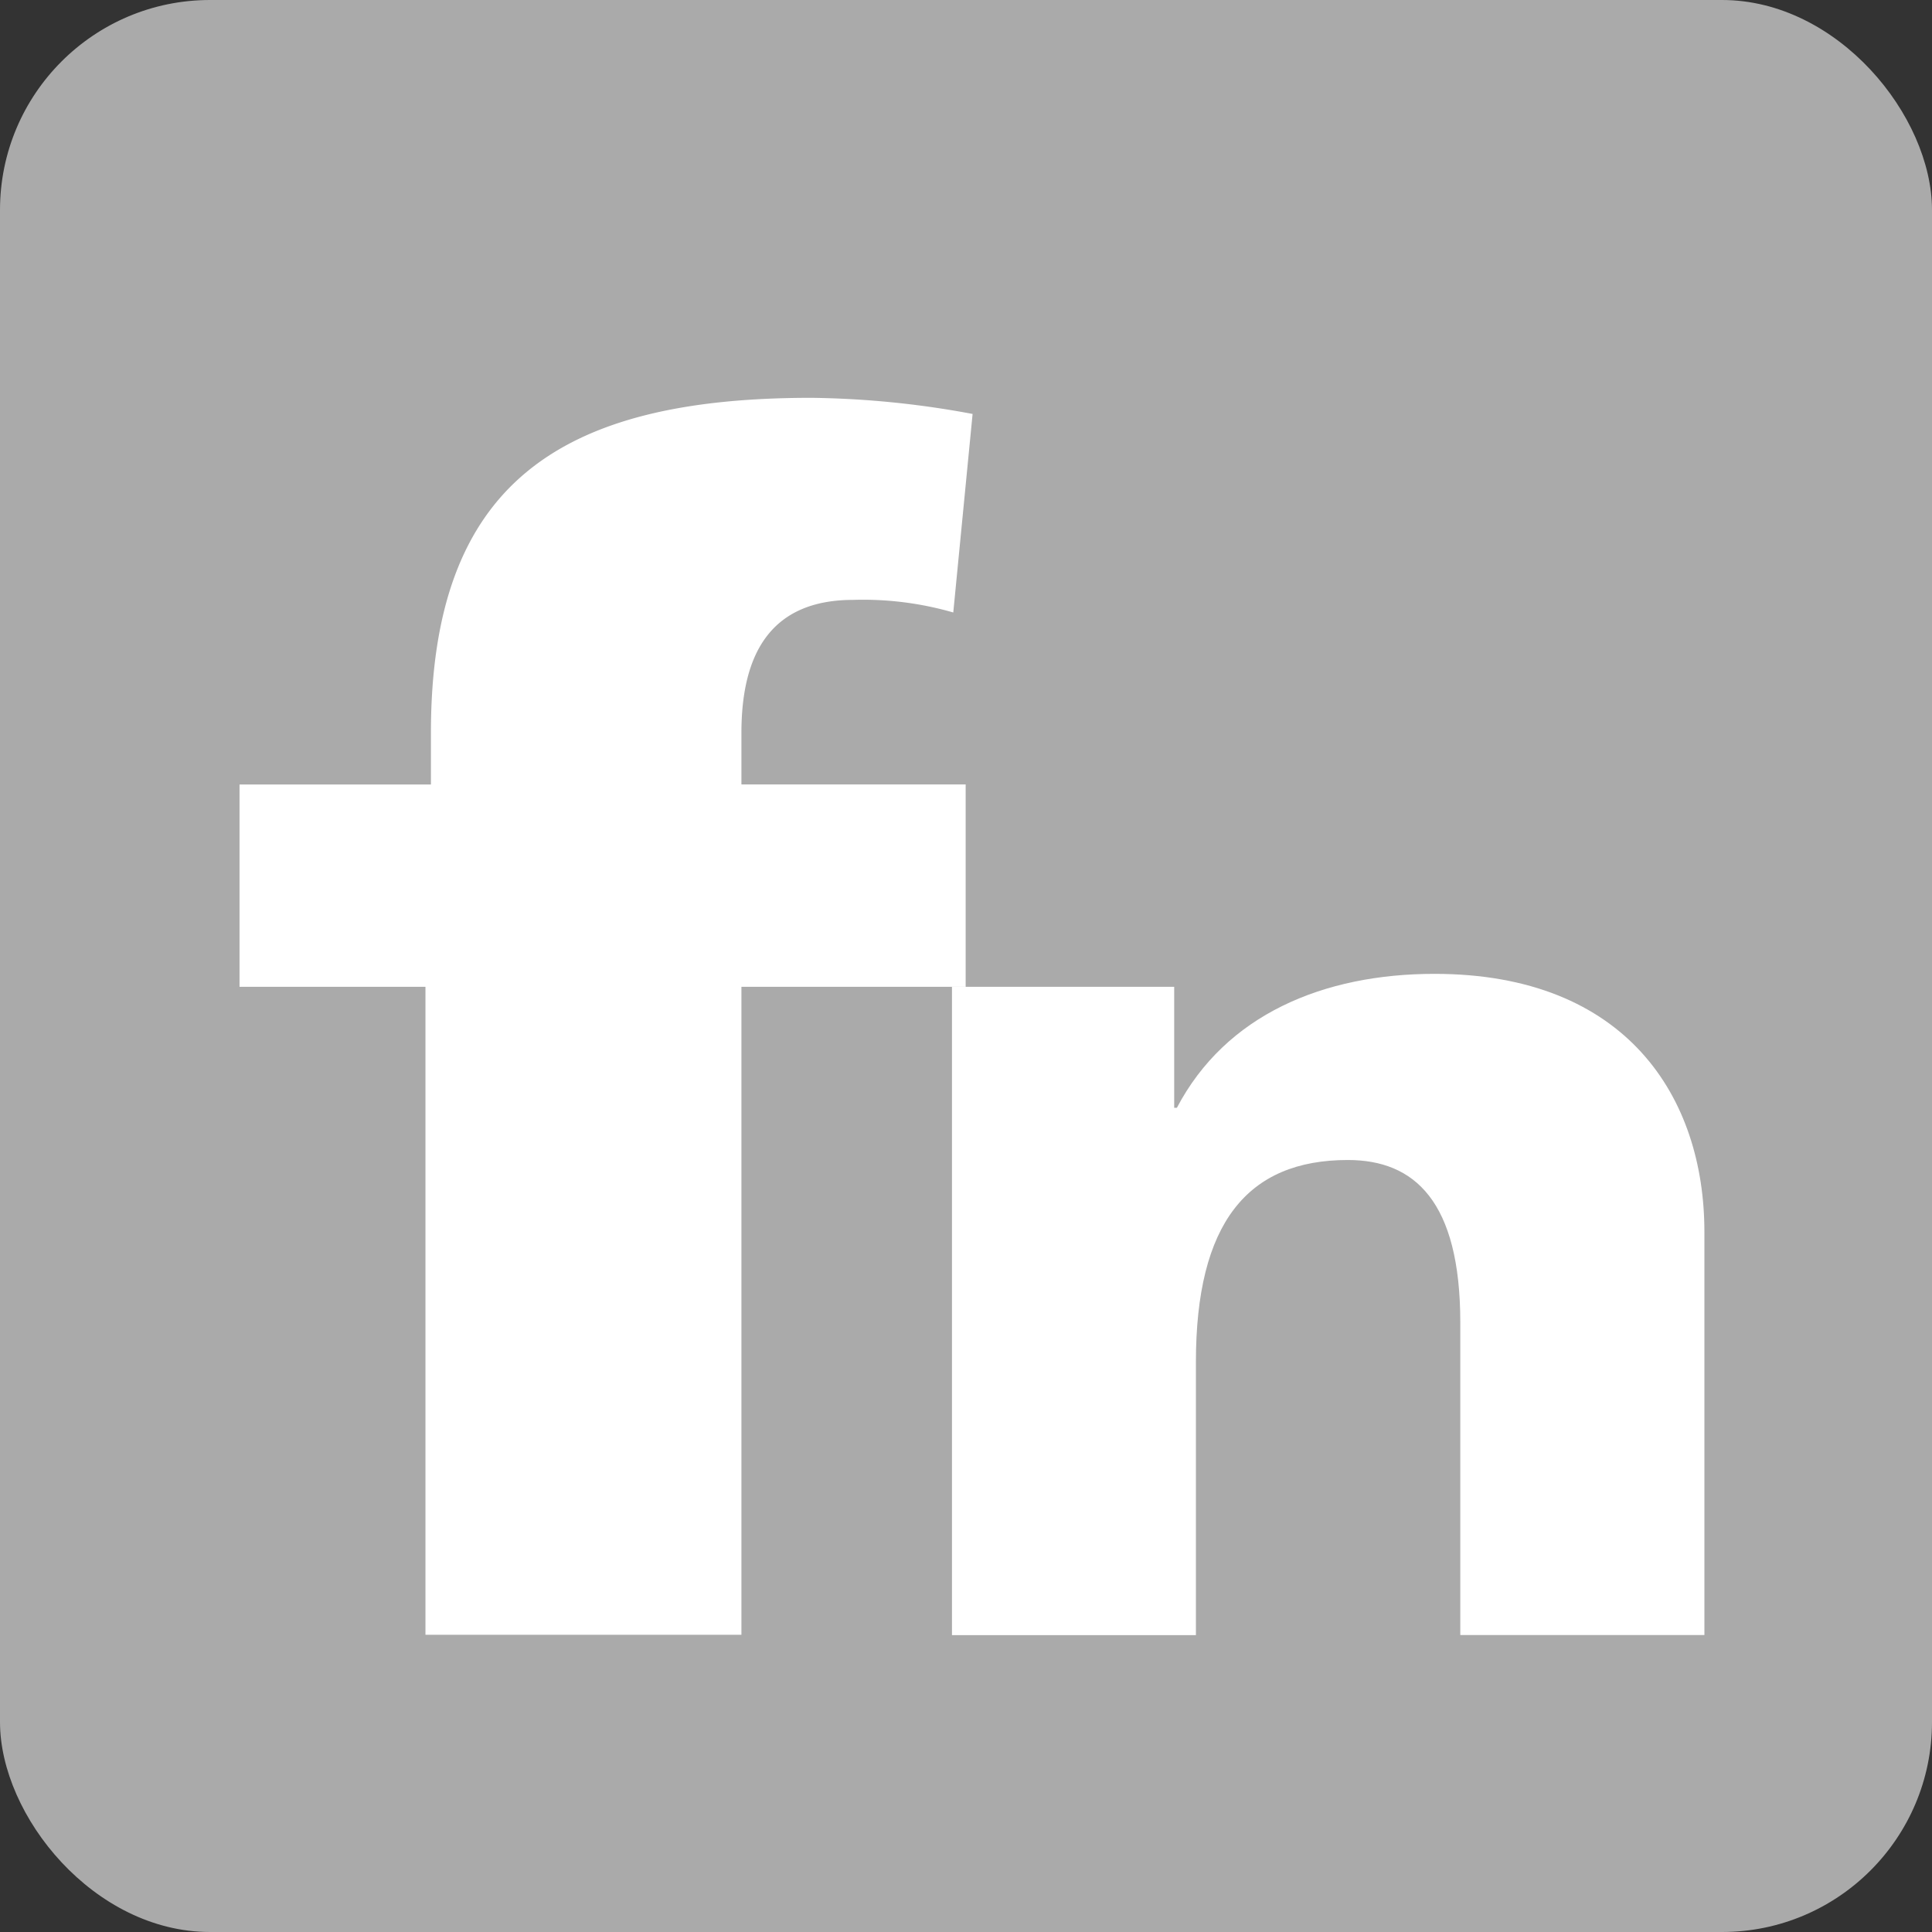
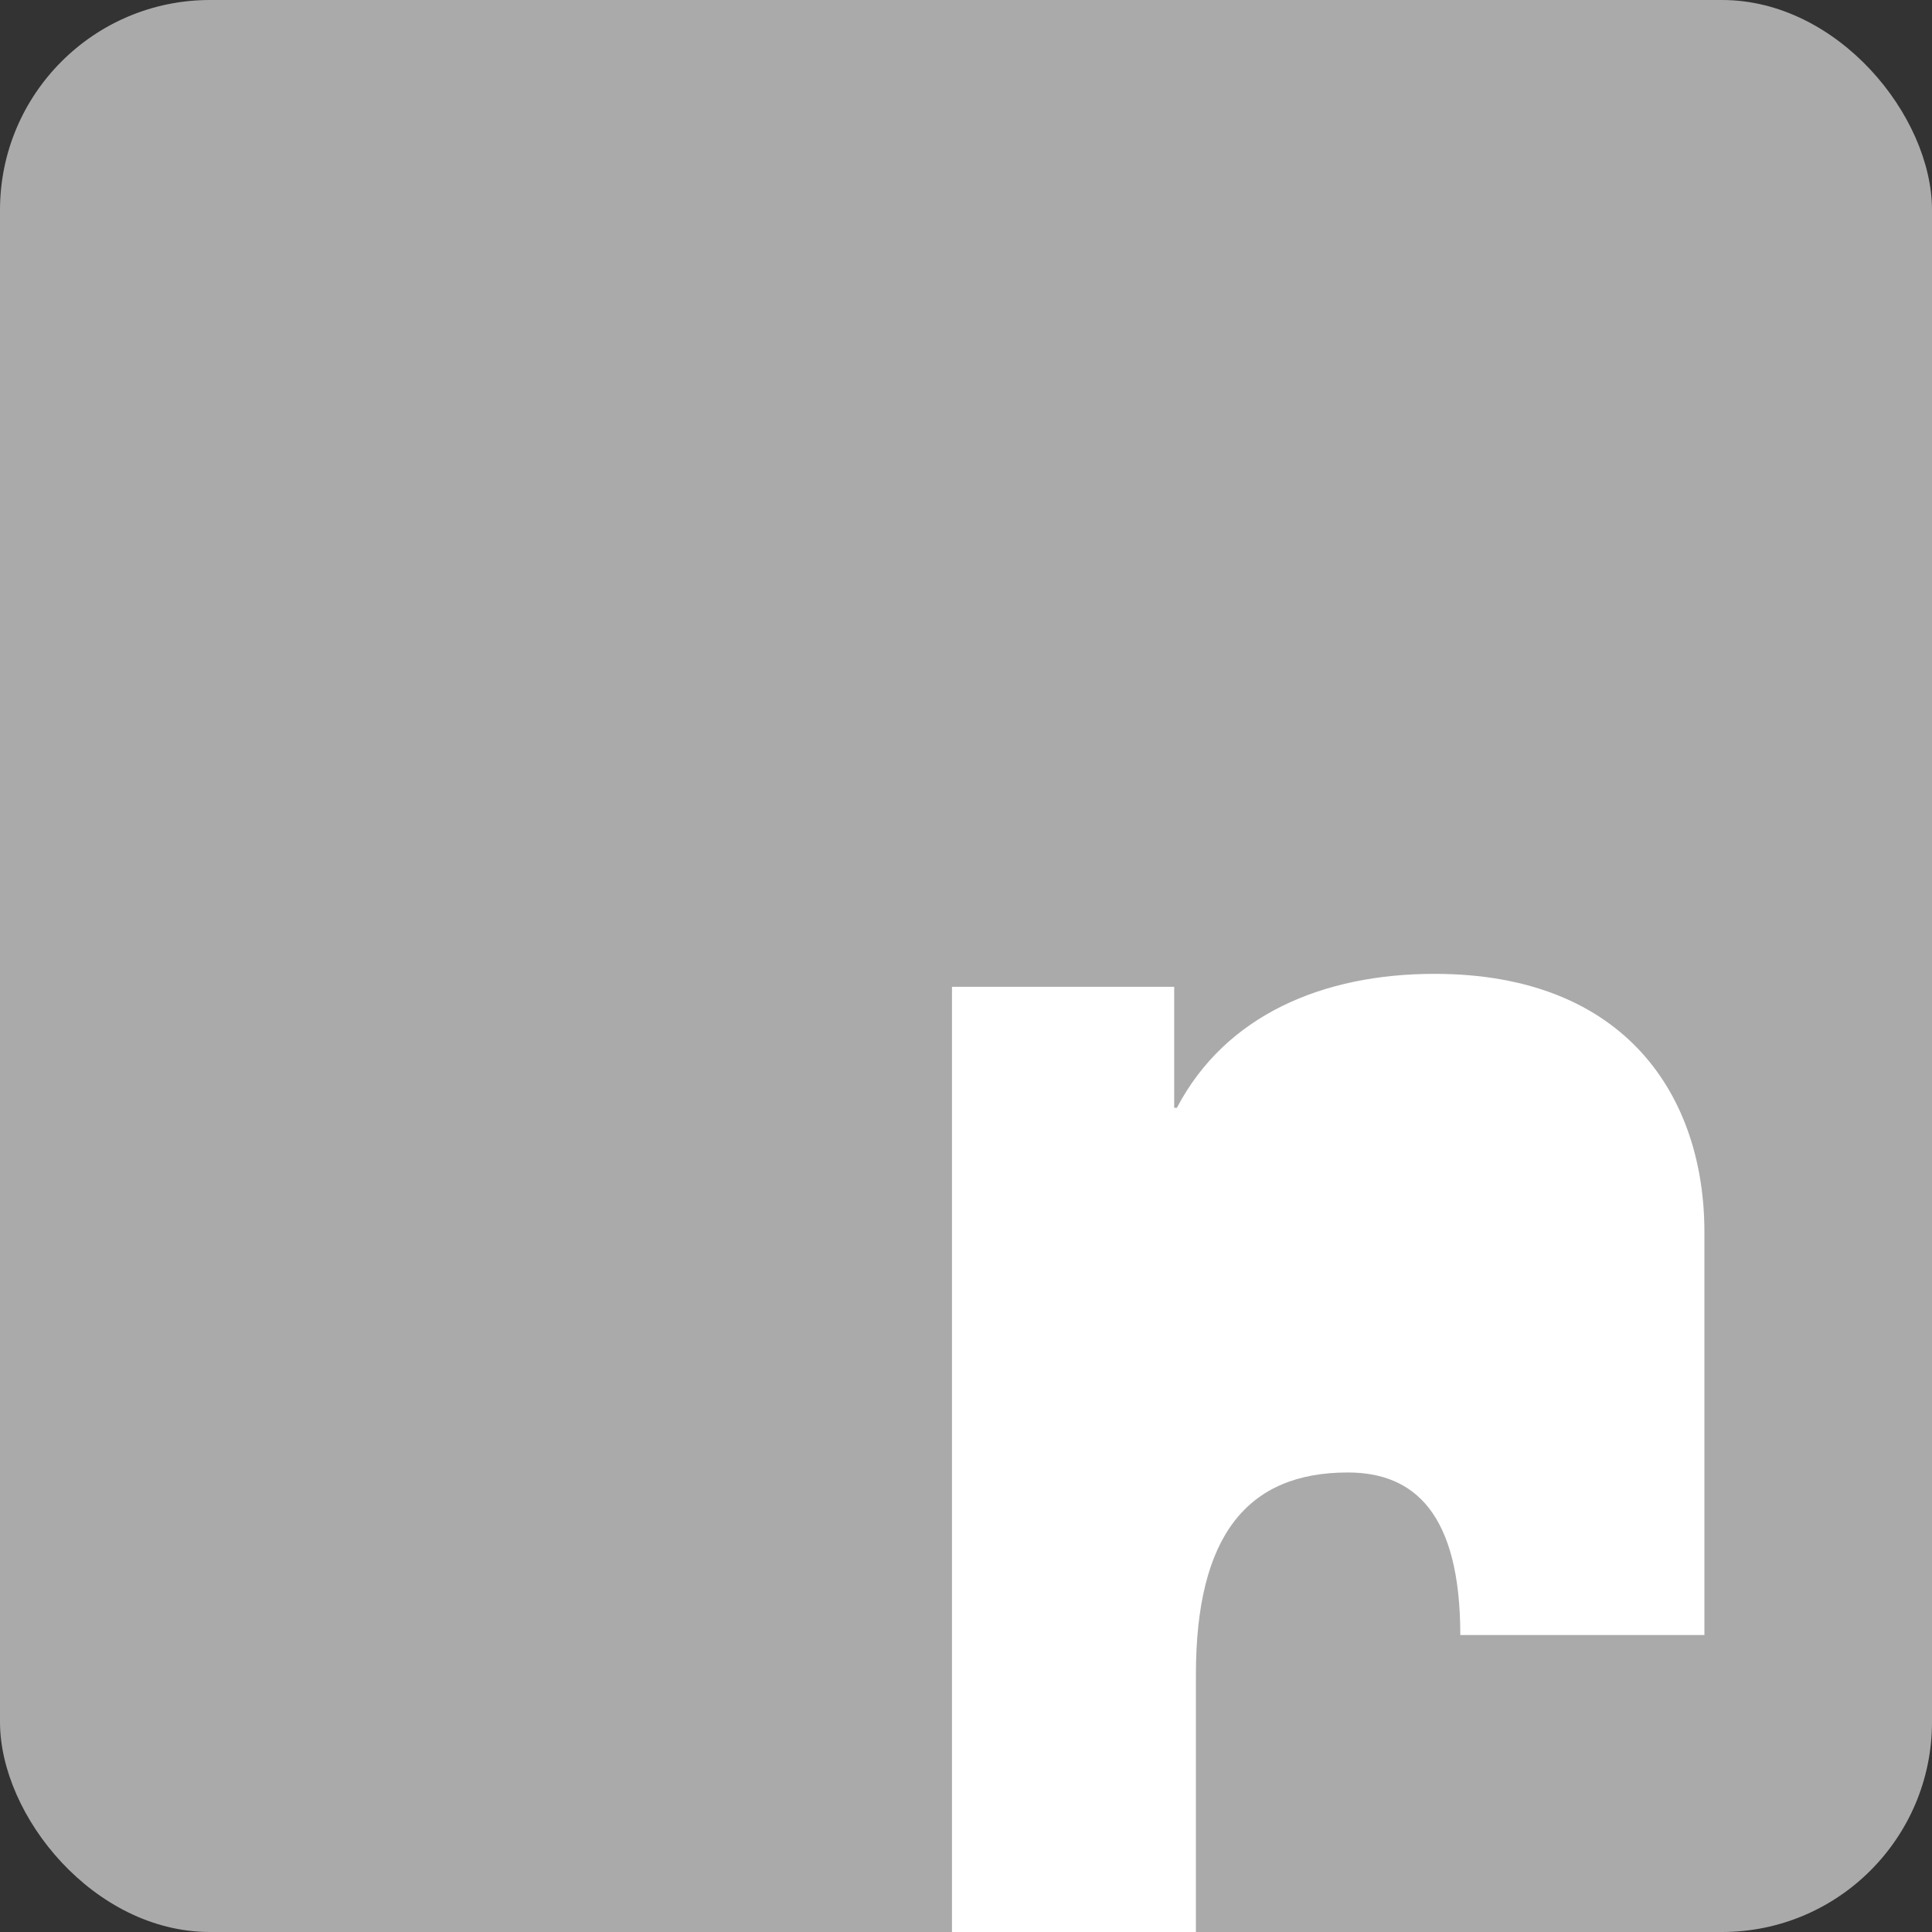
<svg xmlns="http://www.w3.org/2000/svg" width="46" height="46" viewBox="0 0 46 46">
  <rect x="0" y="0" width="46" height="46" fill="#333333" stroke="none" />
  <g id="logo_ft" transform="translate(-250.827 -268.437)">
    <rect id="사각형_34" data-name="사각형 34" width="46" height="46" rx="5" transform="translate(250.827 268.437)" fill="#aaa" />
    <g id="그룹_25" data-name="그룹 25" transform="translate(256.525 277.909)">
-       <path id="패스_25" data-name="패스 25" d="M262.4,294.56h-4.427v-4.818h4.557v-1.226c0-5.92,3.043-7.98,9.053-7.98a22.07,22.07,0,0,1,3.844.384l-.46,4.727a7.73,7.73,0,0,0-2.382-.3c-1.92,0-2.662,1.226-2.662,3.168v1.226h5.339v4.818h-5.339v15.428H262.4Z" transform="translate(-257.968 -280.536)" fill="#fff" />
-       <path id="패스_26" data-name="패스 26" d="M279.636,298.035h5.291v2.88h.064c1.162-2.212,3.484-3.189,6.134-3.189,4.582,0,6.426,2.953,6.426,6.142v9.6h-5.812v-7.44c0-2.894-1.095-3.87-2.678-3.87-2.394,0-3.617,1.506-3.617,4.813v6.5h-5.808Z" transform="translate(-262.668 -284.011)" fill="#fff" />
+       <path id="패스_26" data-name="패스 26" d="M279.636,298.035h5.291v2.88h.064c1.162-2.212,3.484-3.189,6.134-3.189,4.582,0,6.426,2.953,6.426,6.142v9.6h-5.812c0-2.894-1.095-3.87-2.678-3.87-2.394,0-3.617,1.506-3.617,4.813v6.5h-5.808Z" transform="translate(-262.668 -284.011)" fill="#fff" />
    </g>
  </g>
</svg>